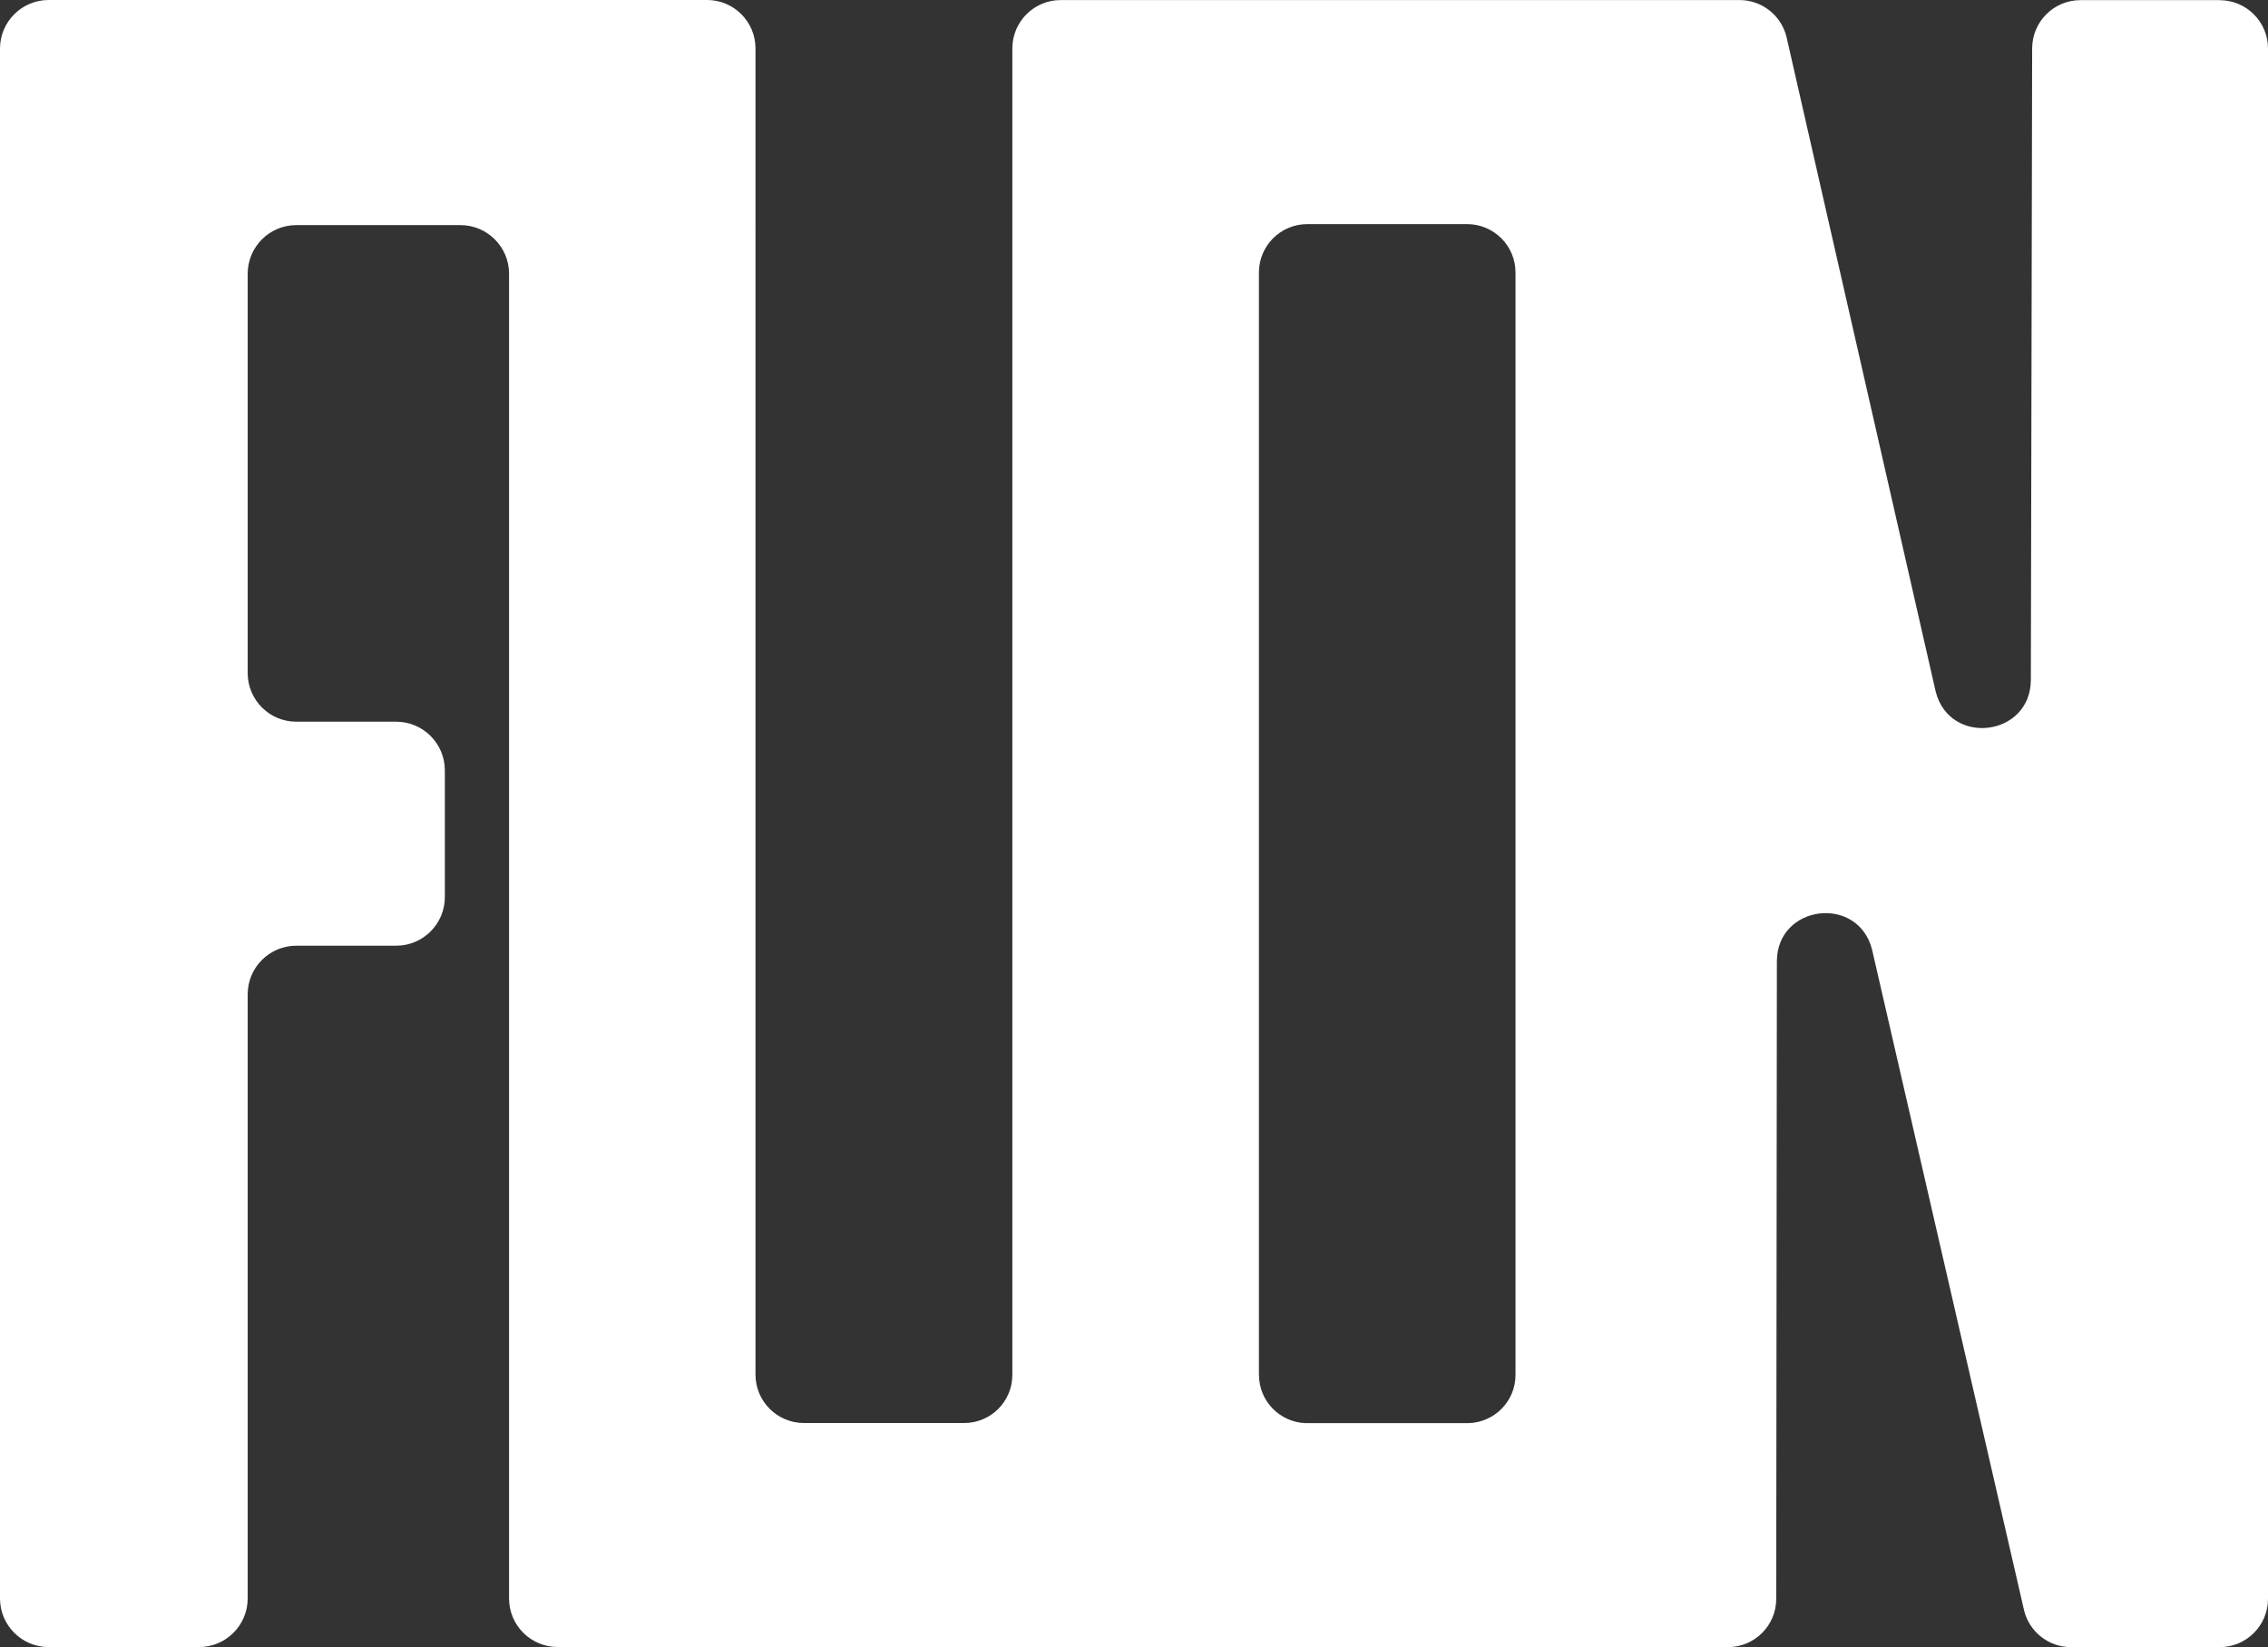
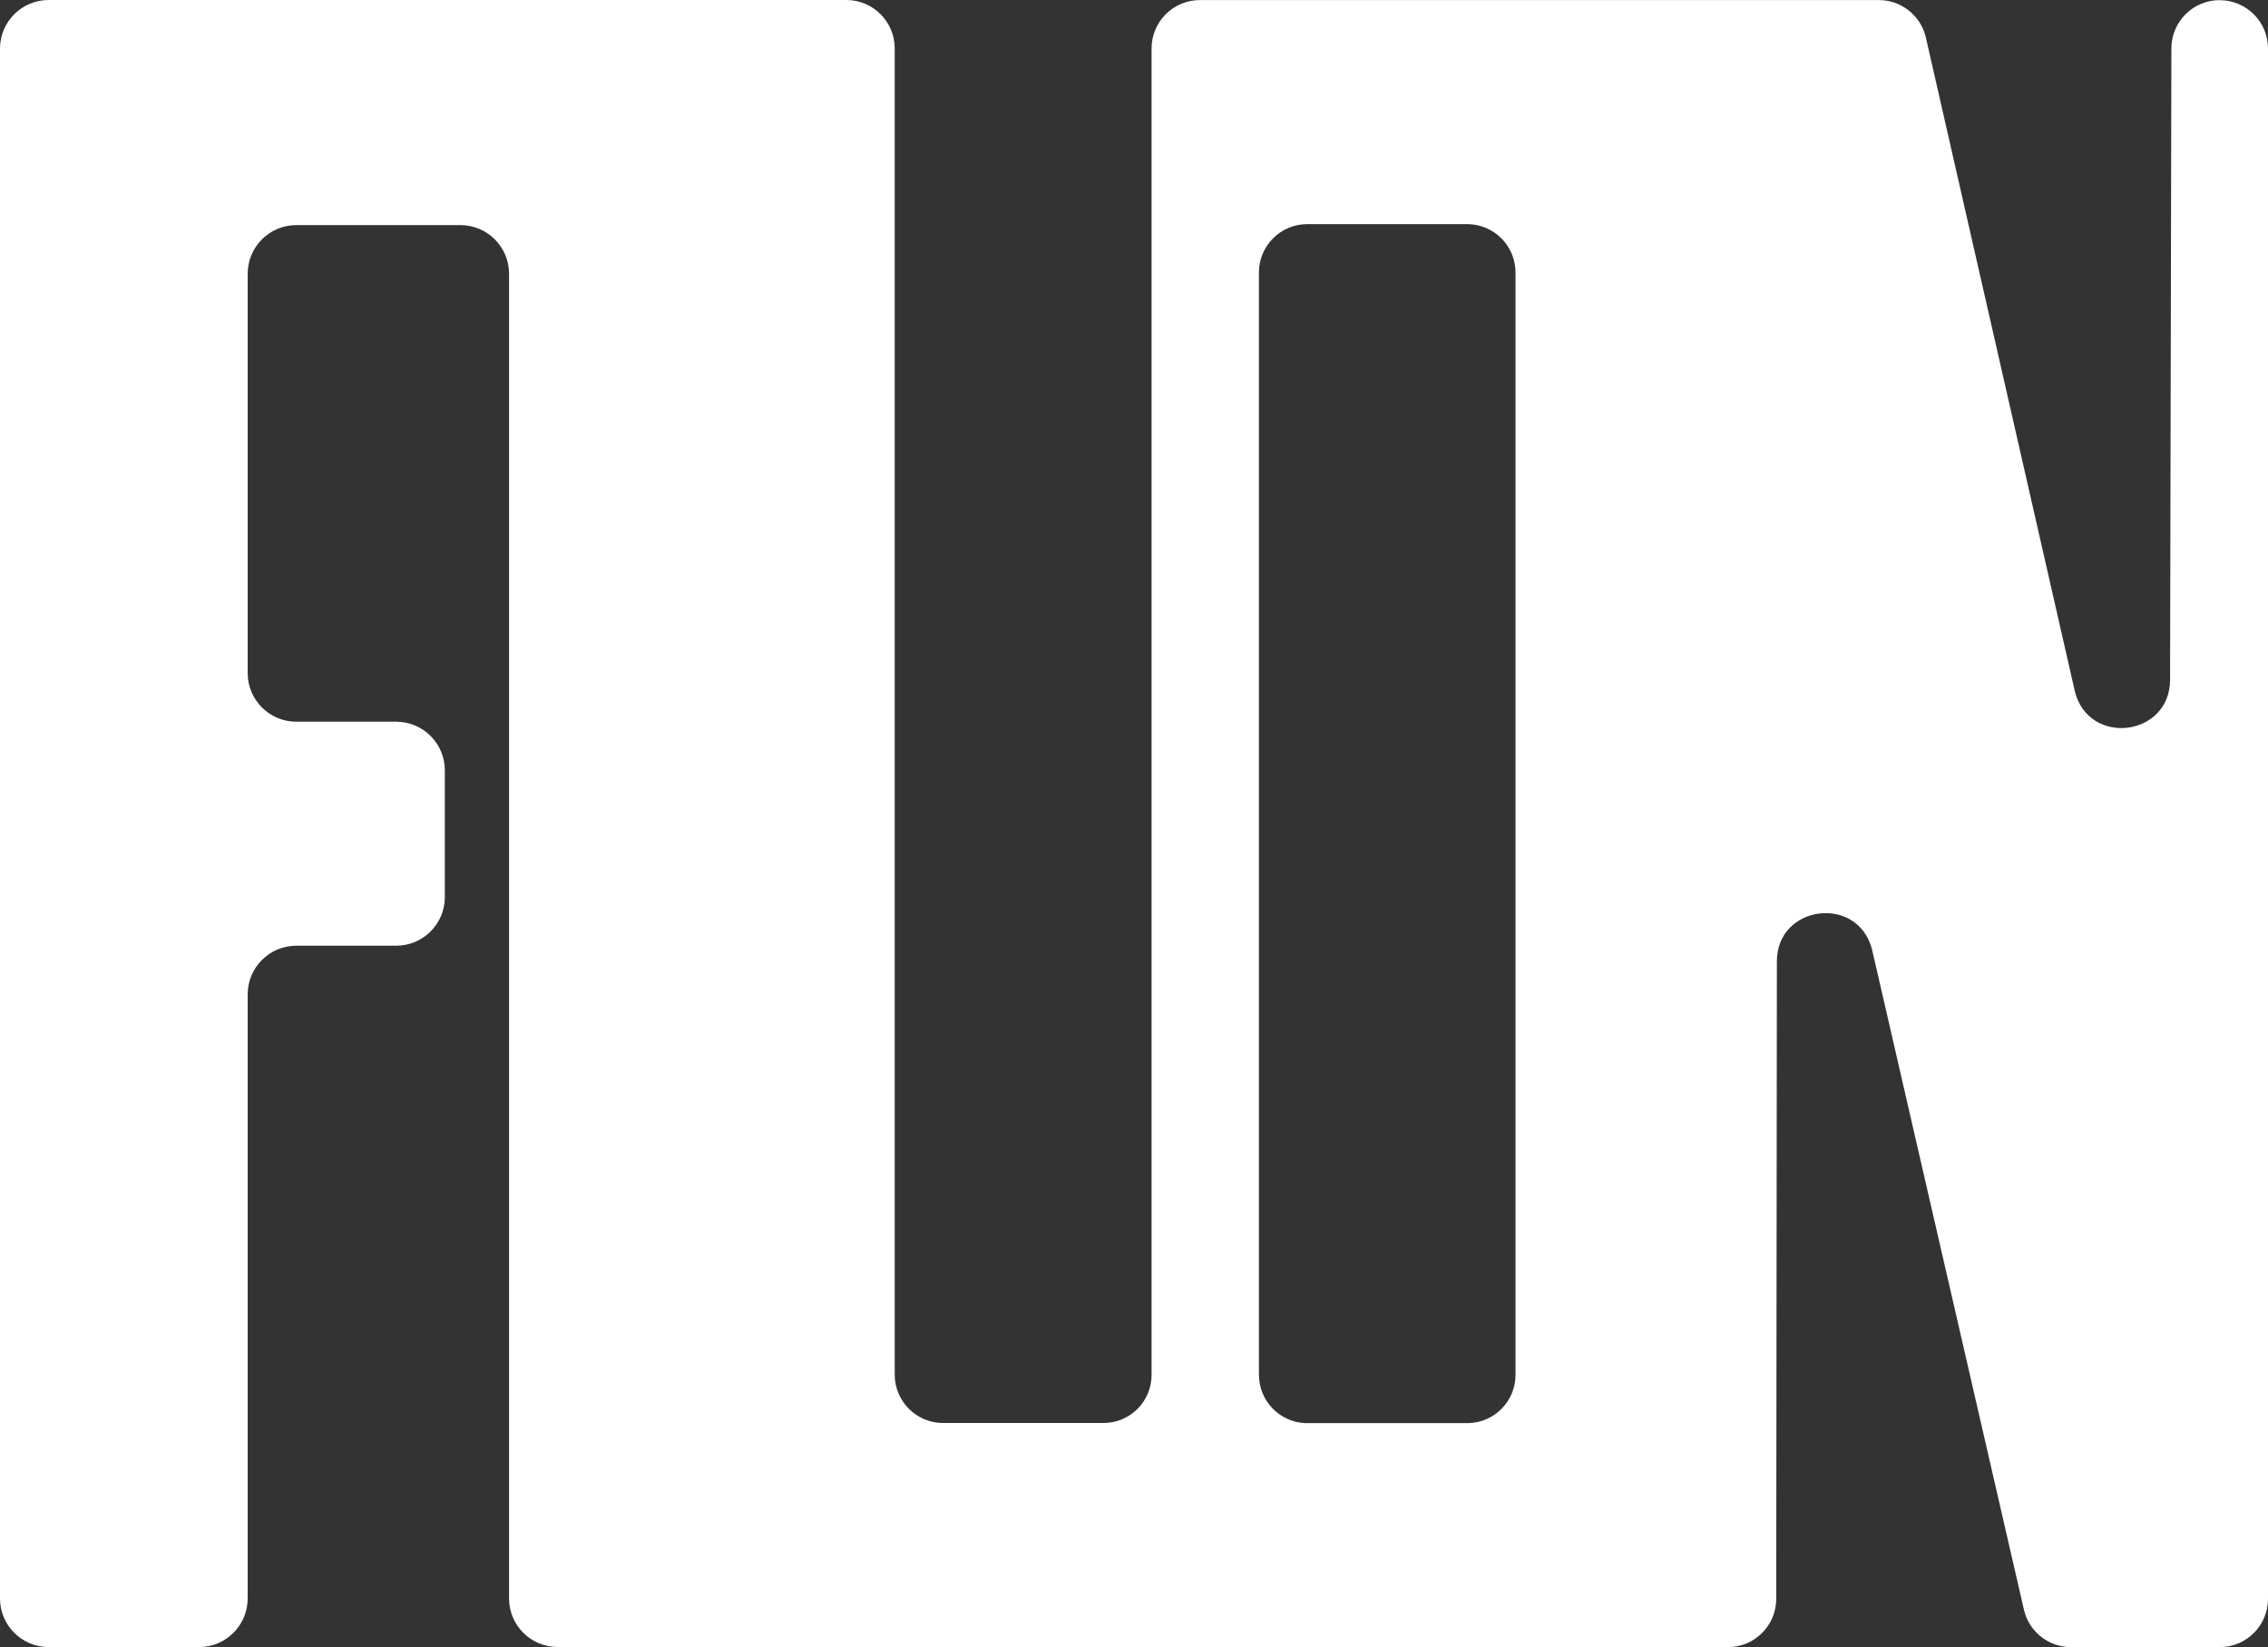
<svg xmlns="http://www.w3.org/2000/svg" id="_レイヤー_2" viewBox="0 0 346.49 251.72">
  <rect x="0" y="0" width="346.49" height="251.72" fill="#333333" stroke="none" />
  <defs>
    <style>.cls-1{fill:#fff;stroke-width:0px;}</style>
  </defs>
  <g id="_レイヤー_2-2">
-     <path class="cls-1" d="M339.11.02h-21.27c-4.07,0-7.37,3.3-7.38,7.37l-.2,96.5c-.02,8.69-12.41,10.21-14.54,1.79l-22.8-100.09c-.83-3.28-3.78-5.58-7.16-5.58h-103.71c-4.08,0-7.39,3.31-7.39,7.39v202.71c0,4.06-3.29,7.35-7.35,7.35h-24.49c-4.09,0-7.4-3.31-7.4-7.4V7.4c0-4.09-3.31-7.4-7.4-7.4H7.43C3.33,0,0,3.33,0,7.43v236.84c0,4.1,3.33,7.43,7.43,7.43h22.98c4.1,0,7.43-3.33,7.43-7.43v-92.32c0-4.1,3.33-7.43,7.43-7.43h15.26c4.1,0,7.43-3.33,7.43-7.43v-19.37c0-4.1-3.33-7.43-7.43-7.43h-15.26c-4.1,0-7.43-3.33-7.43-7.43v-61.03c0-4.1,3.33-7.43,7.43-7.43h25.07c4.1,0,7.43,3.33,7.43,7.43v202.46c.01,4.09,3.33,7.4,7.41,7.4l178.62.02h.18c4.07,0,7.38-3.3,7.38-7.38l.1-97.41c0-8.68,12.39-10.23,14.54-1.81l23.24,101.04c.83,3.27,3.78,5.56,7.15,5.56h22.72c4.08,0,7.38-3.31,7.38-7.38V7.41c0-4.08-3.31-7.38-7.38-7.38ZM192.33,210.11V41.64c0-4.08,3.31-7.39,7.39-7.39h24.42c4.08,0,7.39,3.31,7.39,7.39v168.47c0,4.03-3.23,7.29-7.24,7.37-.04,0-.07,0-.11,0h-24.7c-3.96-.13-7.14-3.37-7.14-7.36Z" />
+     <path class="cls-1" d="M339.11.02c-4.07,0-7.37,3.3-7.38,7.37l-.2,96.5c-.02,8.69-12.41,10.21-14.54,1.79l-22.8-100.09c-.83-3.28-3.78-5.58-7.16-5.58h-103.71c-4.08,0-7.39,3.31-7.39,7.39v202.71c0,4.06-3.29,7.35-7.35,7.35h-24.49c-4.09,0-7.4-3.31-7.4-7.4V7.4c0-4.09-3.31-7.4-7.4-7.4H7.43C3.33,0,0,3.33,0,7.43v236.84c0,4.1,3.33,7.43,7.43,7.43h22.98c4.1,0,7.43-3.33,7.43-7.43v-92.32c0-4.1,3.33-7.43,7.43-7.43h15.26c4.1,0,7.43-3.33,7.43-7.43v-19.37c0-4.1-3.33-7.43-7.43-7.43h-15.26c-4.1,0-7.43-3.33-7.43-7.43v-61.03c0-4.1,3.33-7.43,7.43-7.43h25.07c4.1,0,7.43,3.33,7.43,7.43v202.46c.01,4.09,3.33,7.4,7.41,7.4l178.62.02h.18c4.07,0,7.38-3.3,7.38-7.38l.1-97.41c0-8.68,12.39-10.23,14.54-1.81l23.24,101.04c.83,3.27,3.78,5.56,7.15,5.56h22.72c4.08,0,7.38-3.31,7.38-7.38V7.41c0-4.08-3.31-7.38-7.38-7.38ZM192.33,210.11V41.64c0-4.08,3.31-7.39,7.39-7.39h24.42c4.08,0,7.39,3.31,7.39,7.39v168.47c0,4.03-3.23,7.29-7.24,7.37-.04,0-.07,0-.11,0h-24.7c-3.96-.13-7.14-3.37-7.14-7.36Z" />
  </g>
</svg>